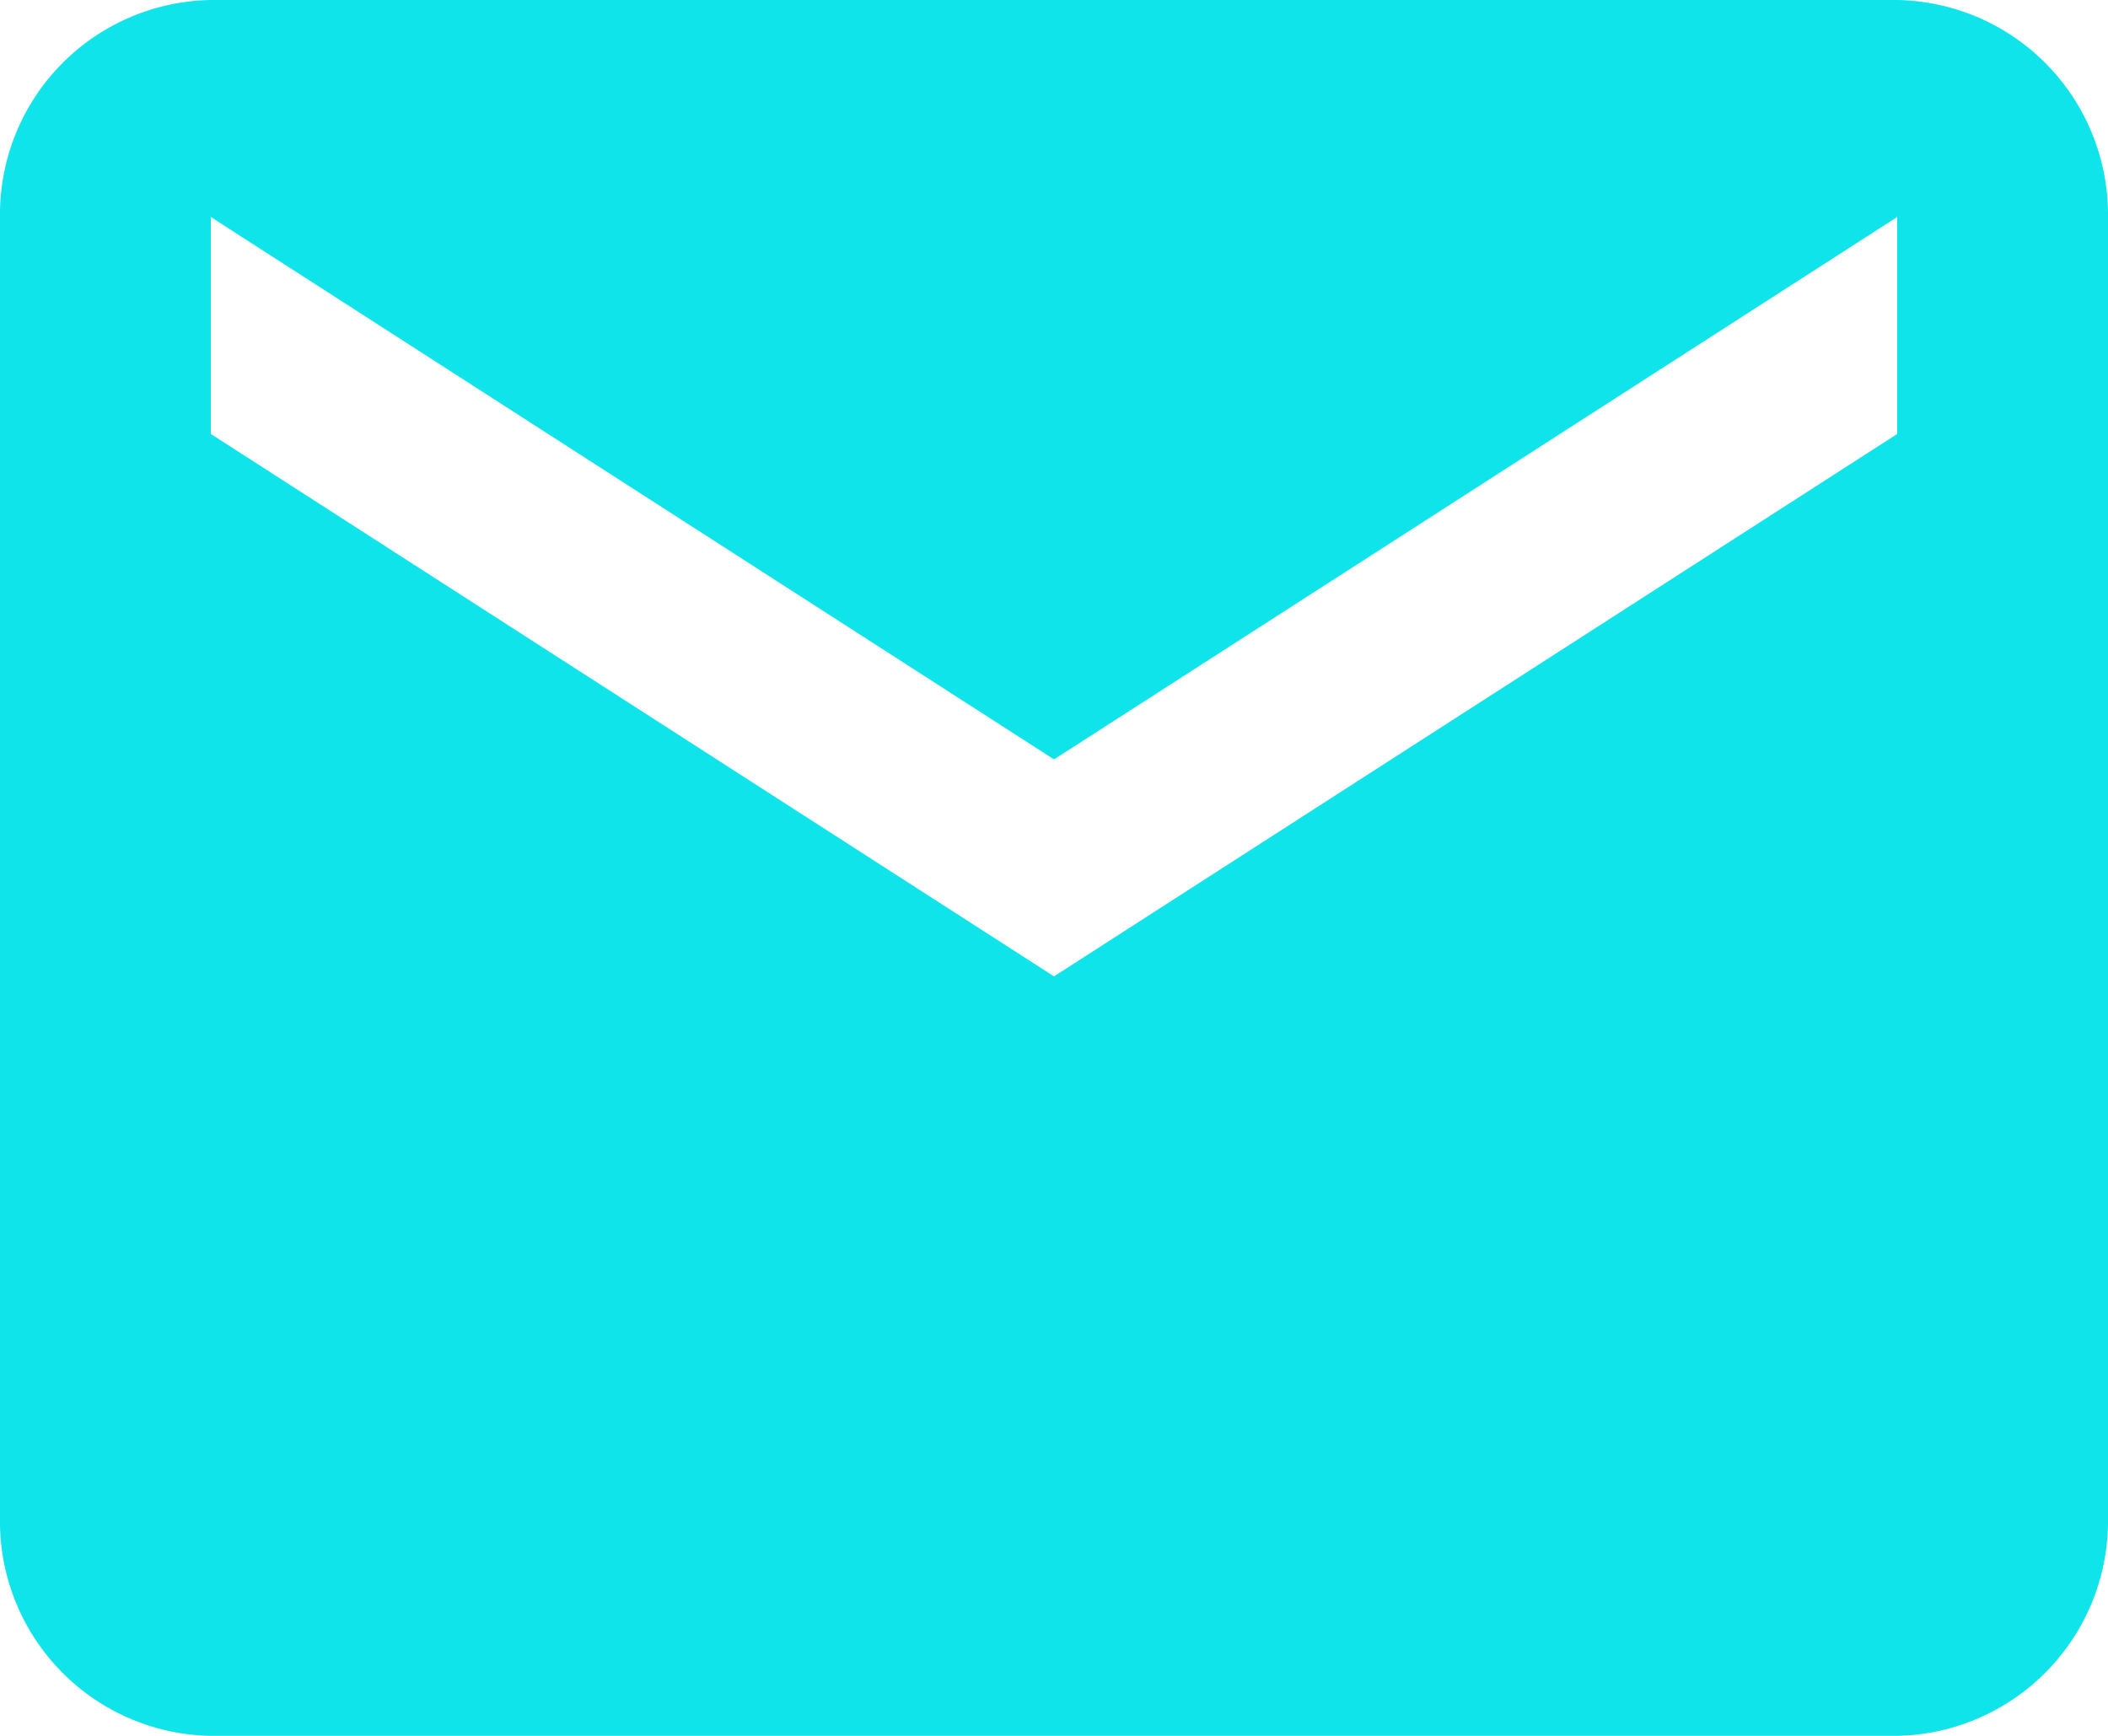
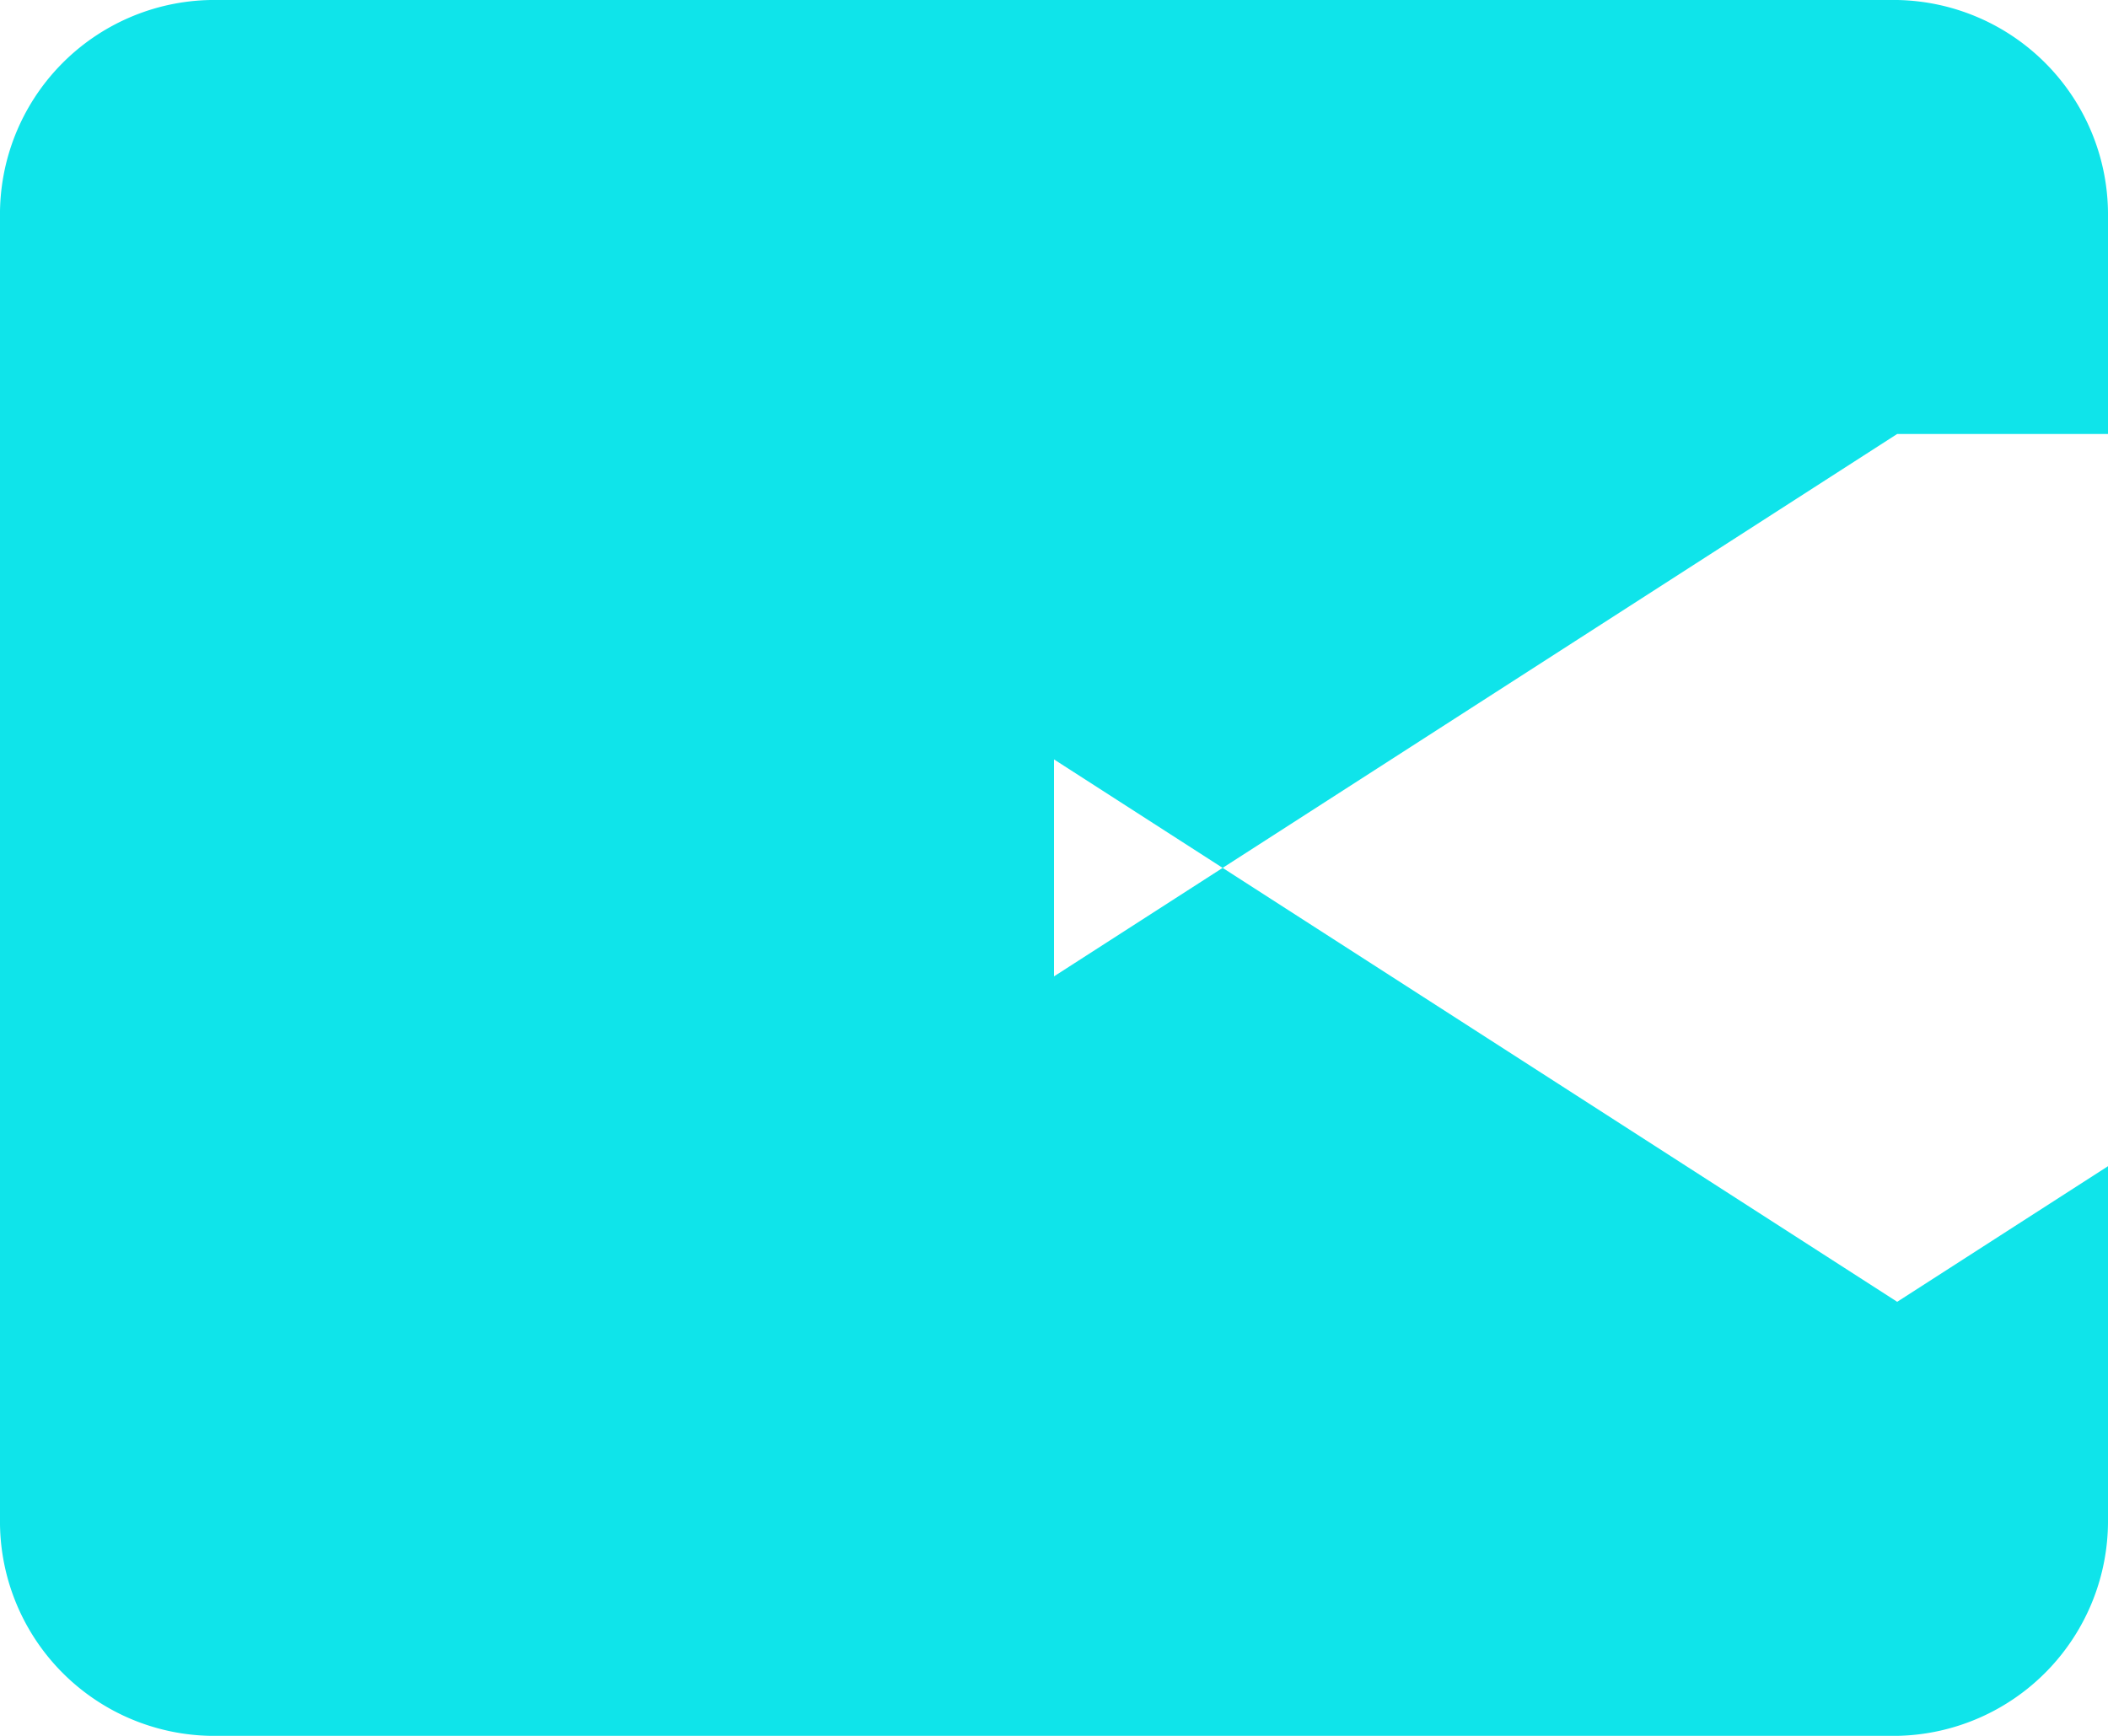
<svg xmlns="http://www.w3.org/2000/svg" width="51" height="42" viewBox="0 0 51 42">
  <defs>
    <style>      .cls-1 {        fill: #0fe4ea;        fill-rule: evenodd;      }    </style>
  </defs>
-   <path id="email.svg" class="cls-1" d="M3720.9,57h-40.8a5.188,5.188,0,0,0-5.1,5.251v31.5A5.188,5.188,0,0,0,3680.1,99h40.8a5.2,5.2,0,0,0,5.1-5.248v-31.5A5.194,5.194,0,0,0,3720.9,57Zm0,10.5-20.4,13.124L3680.1,67.5v-5.25l20.4,13.124,20.4-13.124V67.5Z" transform="translate(-3675 -57)" />
+   <path id="email.svg" class="cls-1" d="M3720.9,57h-40.8a5.188,5.188,0,0,0-5.1,5.251v31.5A5.188,5.188,0,0,0,3680.1,99h40.8a5.2,5.2,0,0,0,5.1-5.248v-31.5A5.194,5.194,0,0,0,3720.9,57Zm0,10.5-20.4,13.124v-5.25l20.4,13.124,20.4-13.124V67.5Z" transform="translate(-3675 -57)" />
</svg>